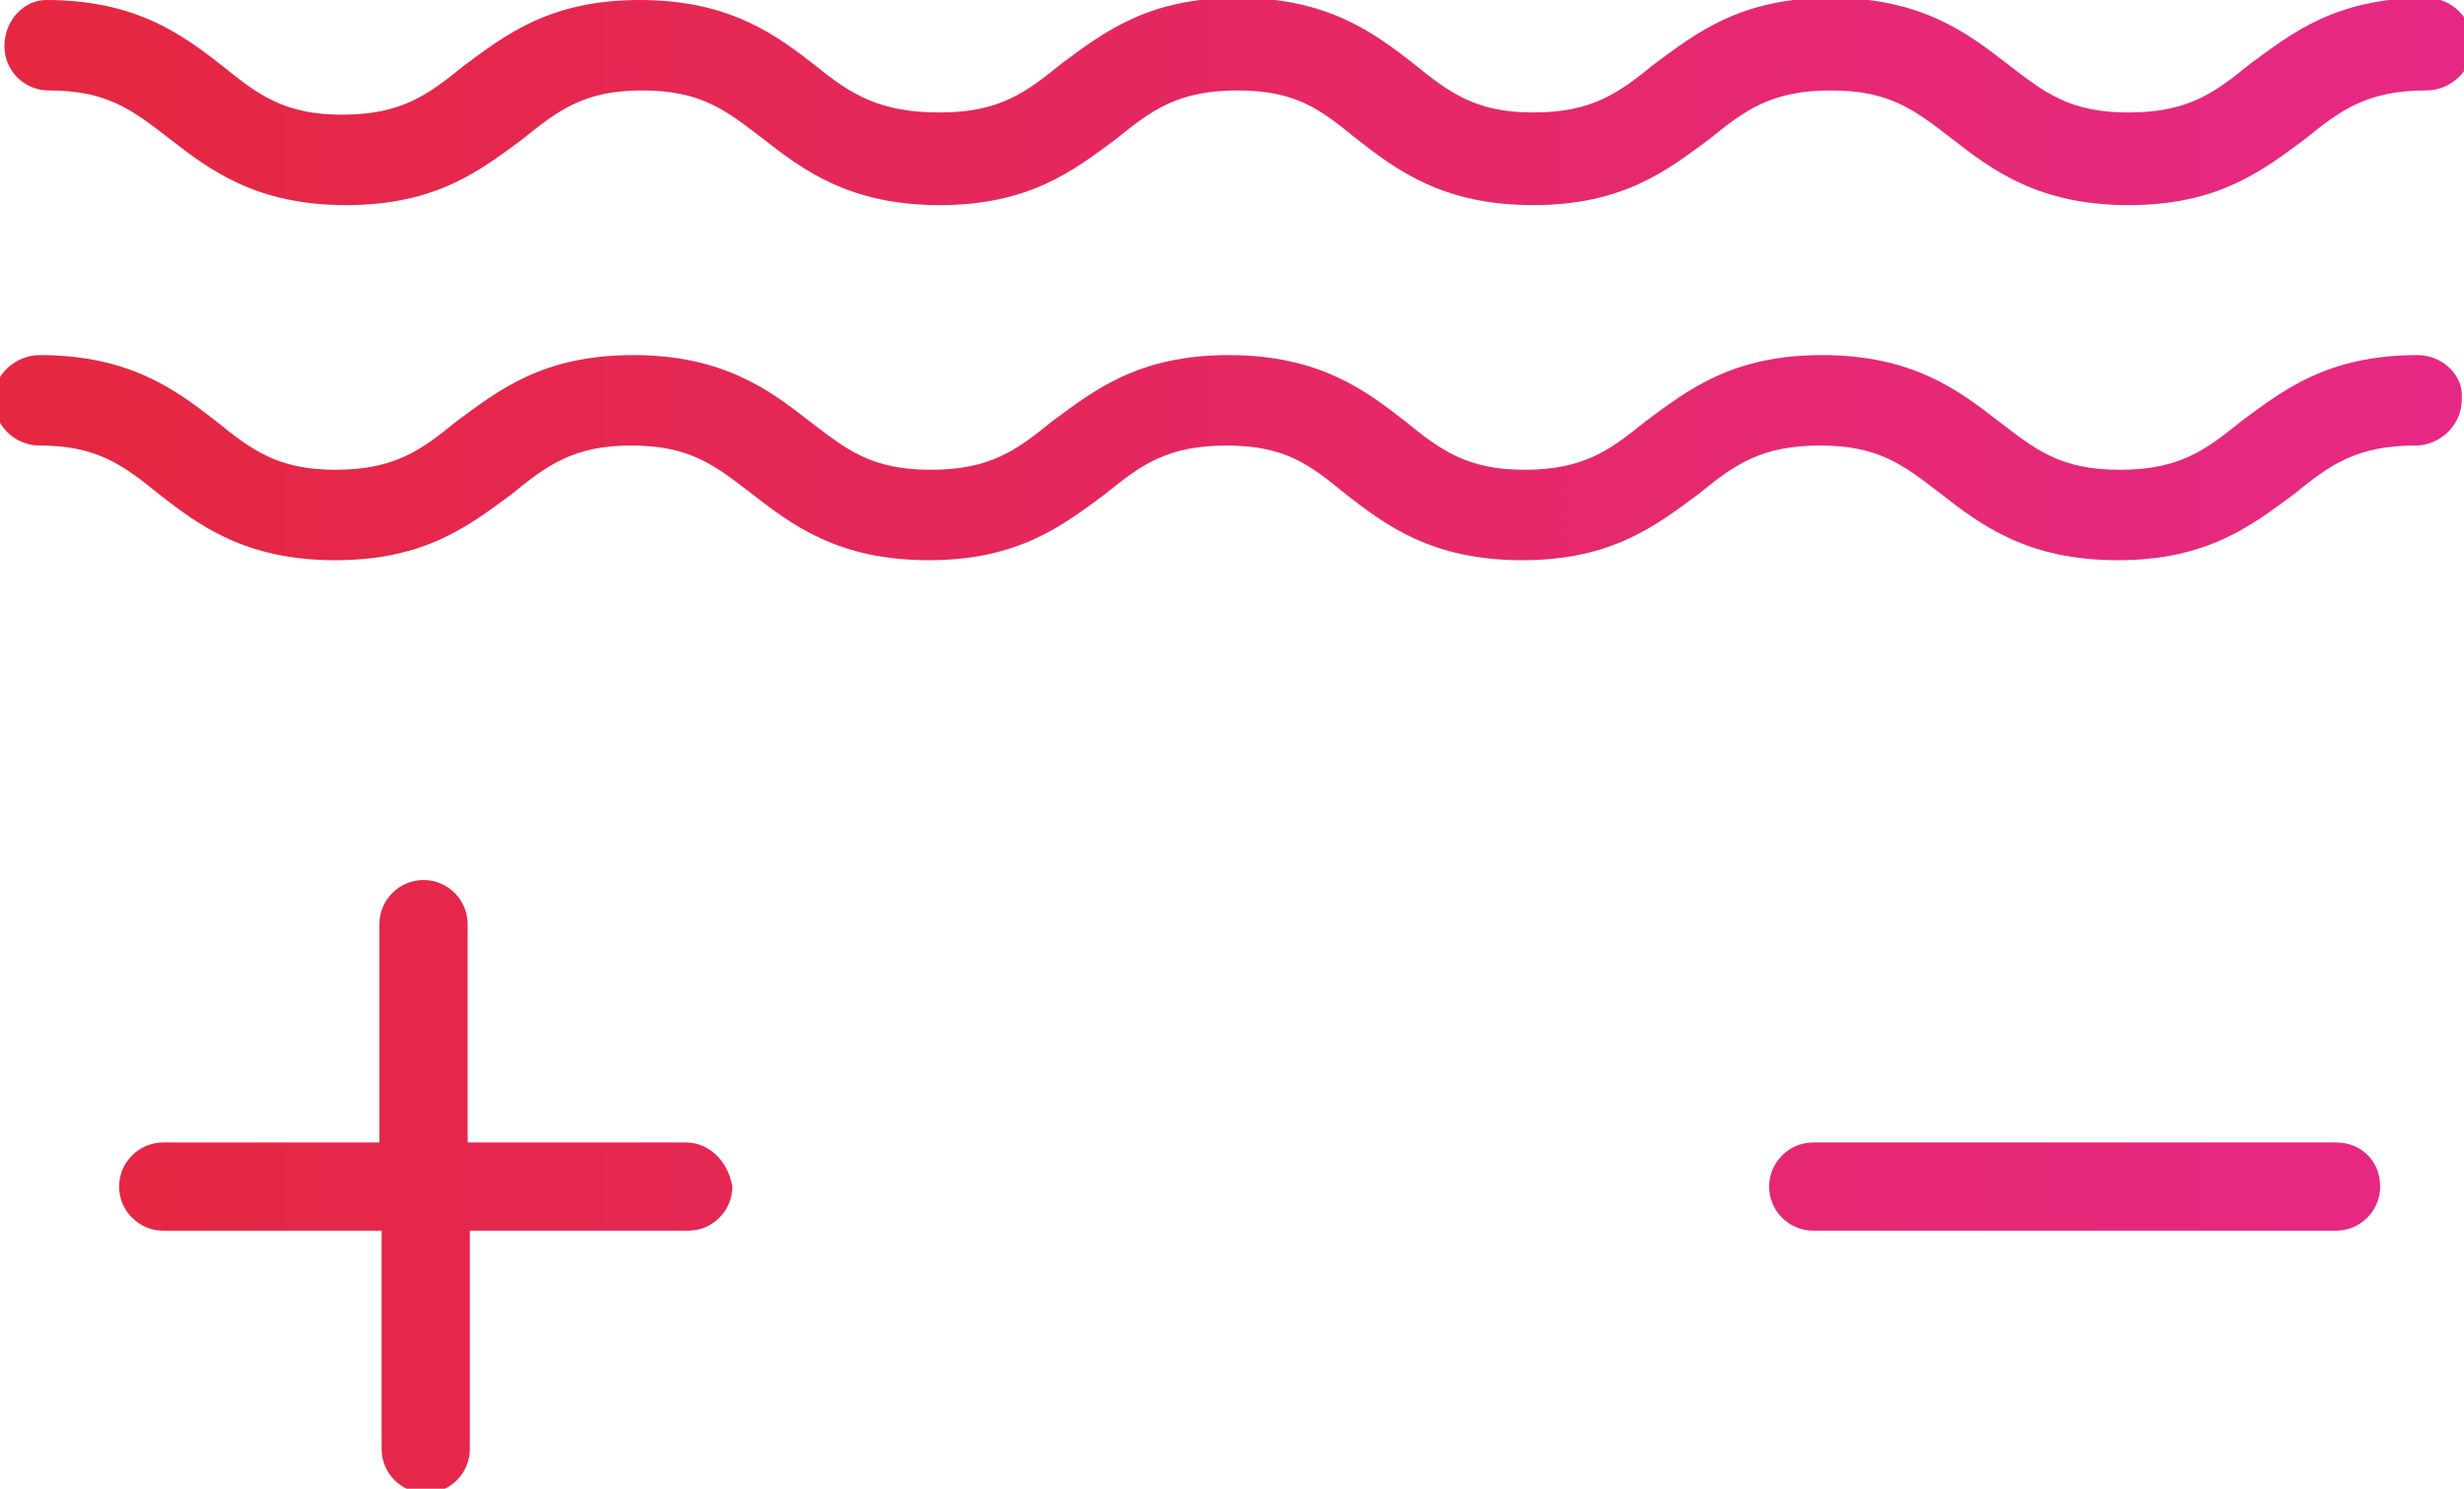
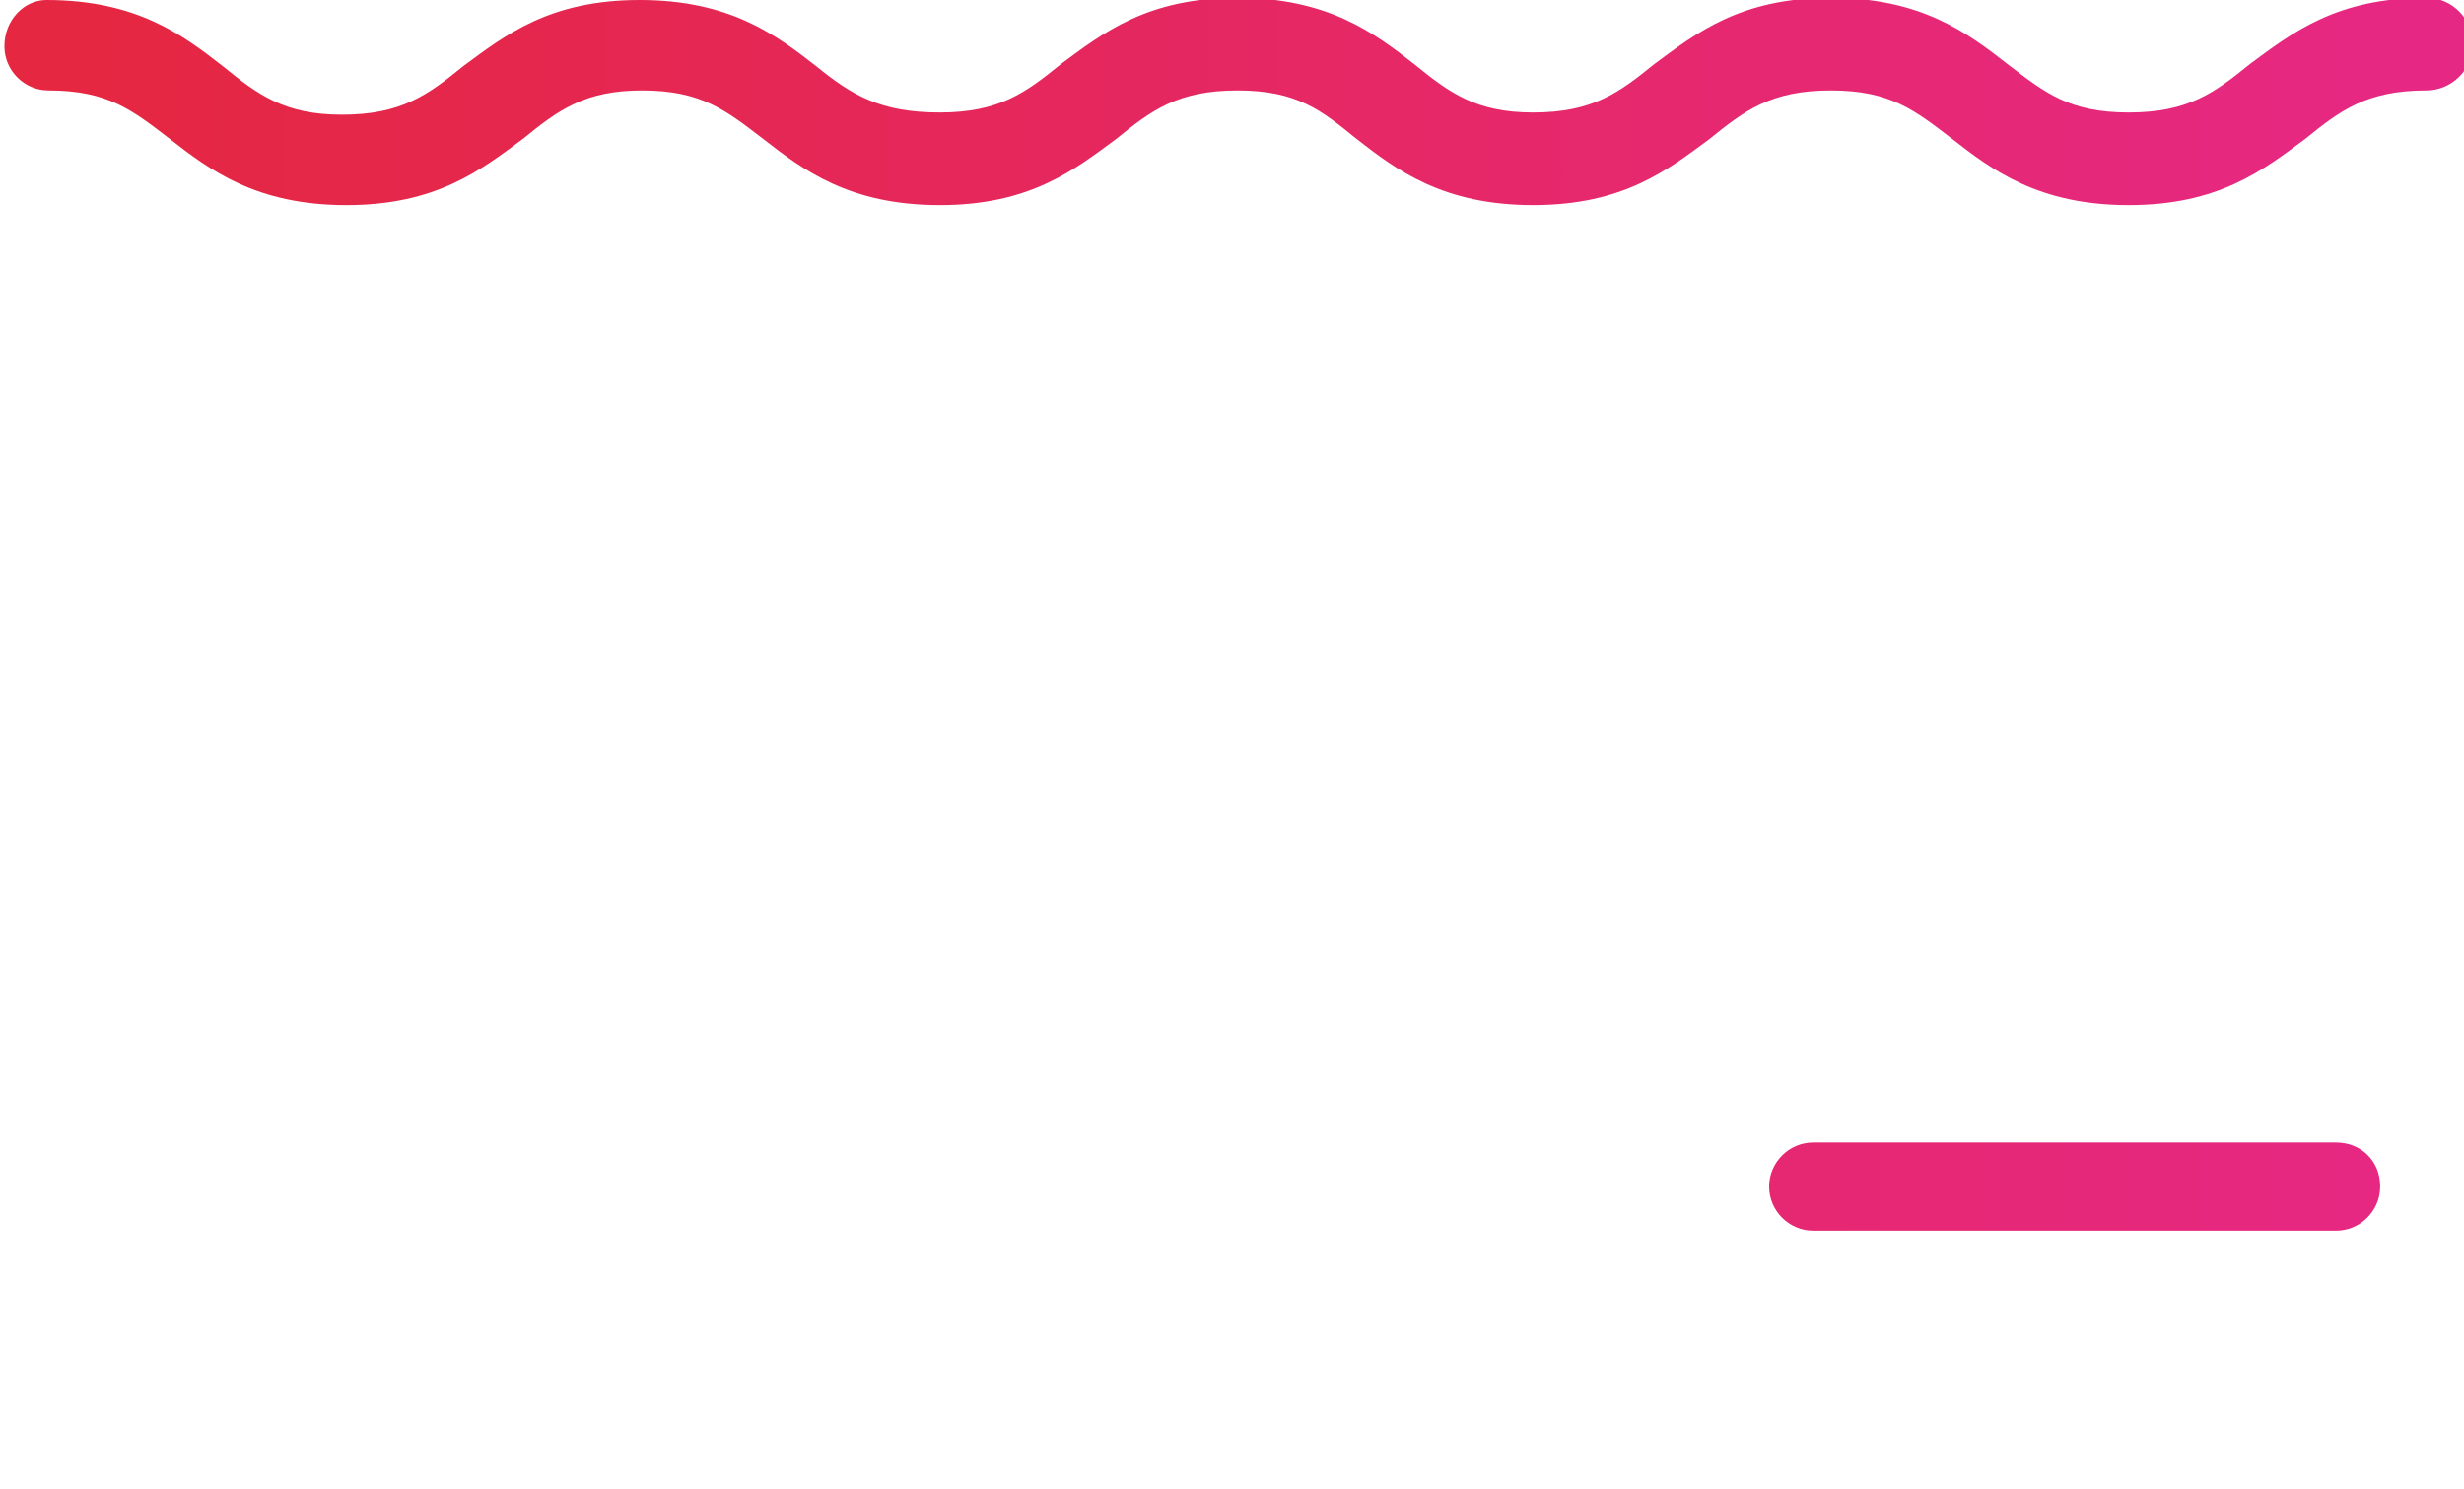
<svg xmlns="http://www.w3.org/2000/svg" version="1.1" id="Ebene_1" x="0px" y="0px" viewBox="0 0 111.7 67.5" style="enable-background:new 0 0 111.7 67.5;" xml:space="preserve">
  <style type="text/css">
	.st0{fill:url(#SVGID_1_);}
	.st1{fill:url(#SVGID_2_);}
	.st2{fill:url(#SVGID_3_);}
	.st3{fill:url(#SVGID_4_);}
</style>
  <g>
    <linearGradient id="SVGID_1_" gradientUnits="userSpaceOnUse" x1="4.1" y1="53.73" x2="111.772" y2="53.73">
      <stop offset="0" style="stop-color:#E52742" />
      <stop offset="1" style="stop-color:#E62885" />
    </linearGradient>
    <path class="st0" d="M105.9,51.8H82.2c-1.1,0-2,0.9-2,2c0,1.1,0.9,2,2,2h23.7c1.1,0,2-0.9,2-2C107.9,52.6,107,51.8,105.9,51.8z" />
    <linearGradient id="SVGID_2_" gradientUnits="userSpaceOnUse" x1="4.1" y1="53.73" x2="111.772" y2="53.73">
      <stop offset="0" style="stop-color:#E52742" />
      <stop offset="1" style="stop-color:#E62885" />
    </linearGradient>
-     <path class="st1" d="M31.1,51.8h-9.9v-9.9c0-1.1-0.9-2-2-2c-1.1,0-2,0.9-2,2v9.9H7.4c-1.1,0-2,0.9-2,2c0,1.1,0.9,2,2,2h9.9v9.9   c0,1.1,0.9,2,2,2c1.1,0,2-0.9,2-2v-9.9h9.9c1.1,0,2-0.9,2-2C33,52.6,32.1,51.8,31.1,51.8z" />
    <linearGradient id="SVGID_3_" gradientUnits="userSpaceOnUse" x1="4.1" y1="4.652" x2="111.772" y2="4.652">
      <stop offset="0" style="stop-color:#E52742" />
      <stop offset="1" style="stop-color:#E62885" />
    </linearGradient>
    <path class="st2" d="M2.2,4.1C4.9,4.1,6,5,7.7,6.3c1.8,1.4,3.9,3,8,3c4.1,0,6.1-1.6,8-3c1.6-1.3,2.8-2.2,5.4-2.2   c2.7,0,3.8,0.9,5.5,2.2c1.8,1.4,3.9,3,8,3s6.1-1.6,8-3c1.6-1.3,2.8-2.2,5.5-2.2c2.7,0,3.8,0.9,5.4,2.2c1.8,1.4,3.9,3,8,3   c4.1,0,6.1-1.6,8-3c1.6-1.3,2.8-2.2,5.5-2.2c2.7,0,3.8,0.9,5.5,2.2c1.8,1.4,3.9,3,8,3s6.1-1.6,8-3c1.6-1.3,2.8-2.2,5.5-2.2   c1.1,0,2.1-0.9,2.1-2.1c0-1.1-0.9-2.1-2.1-2.1c-4.1,0-6.1,1.6-8,3c-1.6,1.3-2.8,2.2-5.5,2.2c-2.7,0-3.8-0.9-5.5-2.2   c-1.8-1.4-3.9-3-8-3c-4.1,0-6.1,1.6-8,3c-1.6,1.3-2.8,2.2-5.5,2.2c-2.6,0-3.8-0.9-5.4-2.2c-1.8-1.4-3.9-3-8-3s-6.1,1.6-8,3   c-1.6,1.3-2.8,2.2-5.5,2.2S38.6,4.3,37,3c-1.8-1.4-3.9-3-8-3s-6.1,1.6-8,3c-1.6,1.3-2.8,2.2-5.5,2.2c-2.6,0-3.8-0.9-5.4-2.2   c-1.8-1.4-3.9-3-8-3C1.1,0,0.2,0.9,0.2,2.1C0.2,3.2,1.1,4.1,2.2,4.1z" />
    <linearGradient id="SVGID_4_" gradientUnits="userSpaceOnUse" x1="4.1" y1="20.739" x2="111.772" y2="20.739">
      <stop offset="0" style="stop-color:#E52742" />
      <stop offset="1" style="stop-color:#E62885" />
    </linearGradient>
-     <path class="st3" d="M109.6,16.1c-4.1,0-6.1,1.6-8,3c-1.6,1.3-2.8,2.2-5.5,2.2c-2.7,0-3.8-0.9-5.5-2.2c-1.8-1.4-3.9-3-8-3   c-4.1,0-6.1,1.6-8,3c-1.6,1.3-2.8,2.2-5.5,2.2c-2.6,0-3.8-0.9-5.4-2.2c-1.8-1.4-3.9-3-8-3s-6.1,1.6-8,3c-1.6,1.3-2.8,2.2-5.5,2.2   s-3.8-0.9-5.5-2.2c-1.8-1.4-3.9-3-8-3s-6.1,1.6-8,3c-1.6,1.3-2.8,2.2-5.5,2.2c-2.6,0-3.8-0.9-5.4-2.2c-1.8-1.4-3.9-3-8-3   c-1.1,0-2.1,0.9-2.1,2c0,1.1,0.9,2.1,2.1,2.1c2.6,0,3.8,0.9,5.4,2.2c1.8,1.4,3.9,3,8,3c4.1,0,6.1-1.6,8-3c1.6-1.3,2.8-2.2,5.4-2.2   c2.7,0,3.8,0.9,5.5,2.2c1.8,1.4,3.9,3,8,3s6.1-1.6,8-3c1.6-1.3,2.8-2.2,5.5-2.2c2.7,0,3.8,0.9,5.4,2.2c1.8,1.4,3.9,3,8,3   c4.1,0,6.1-1.6,8-3c1.6-1.3,2.8-2.2,5.5-2.2c2.7,0,3.8,0.9,5.5,2.2c1.8,1.4,3.9,3,8,3s6.1-1.6,8-3c1.6-1.3,2.8-2.2,5.5-2.2   c1.1,0,2.1-0.9,2.1-2.1C111.7,17,110.7,16.1,109.6,16.1z" />
  </g>
</svg>